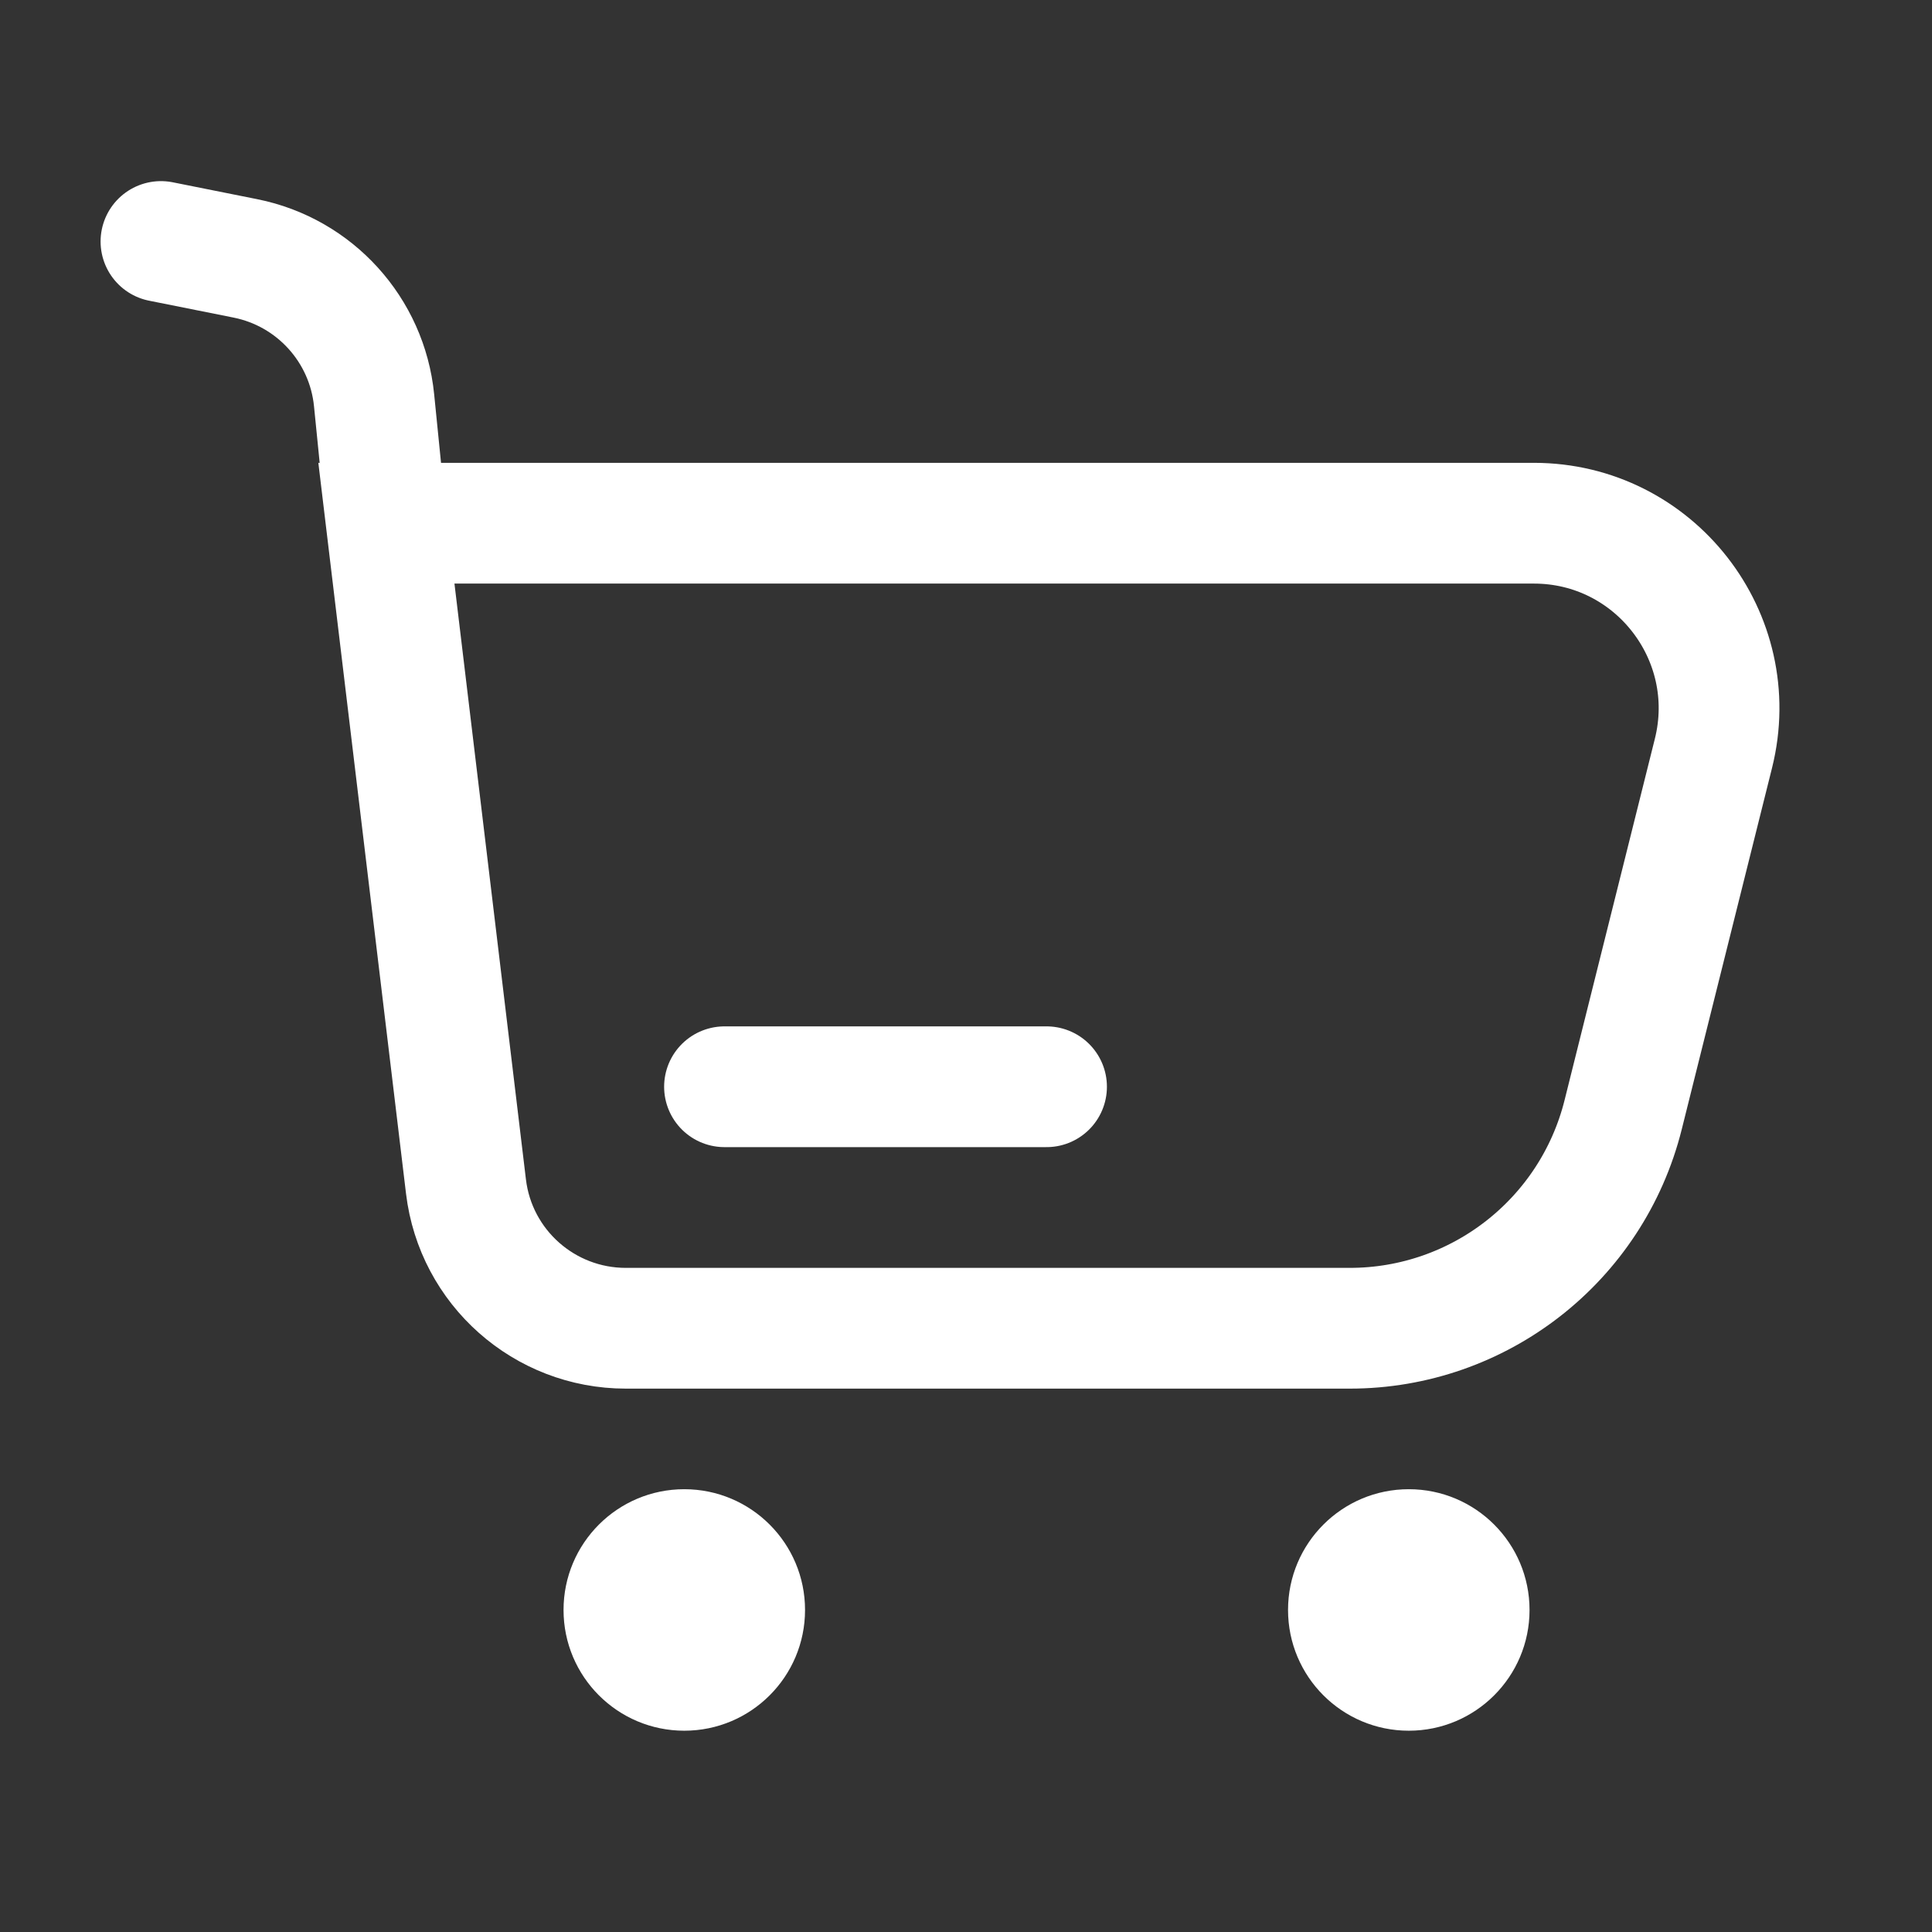
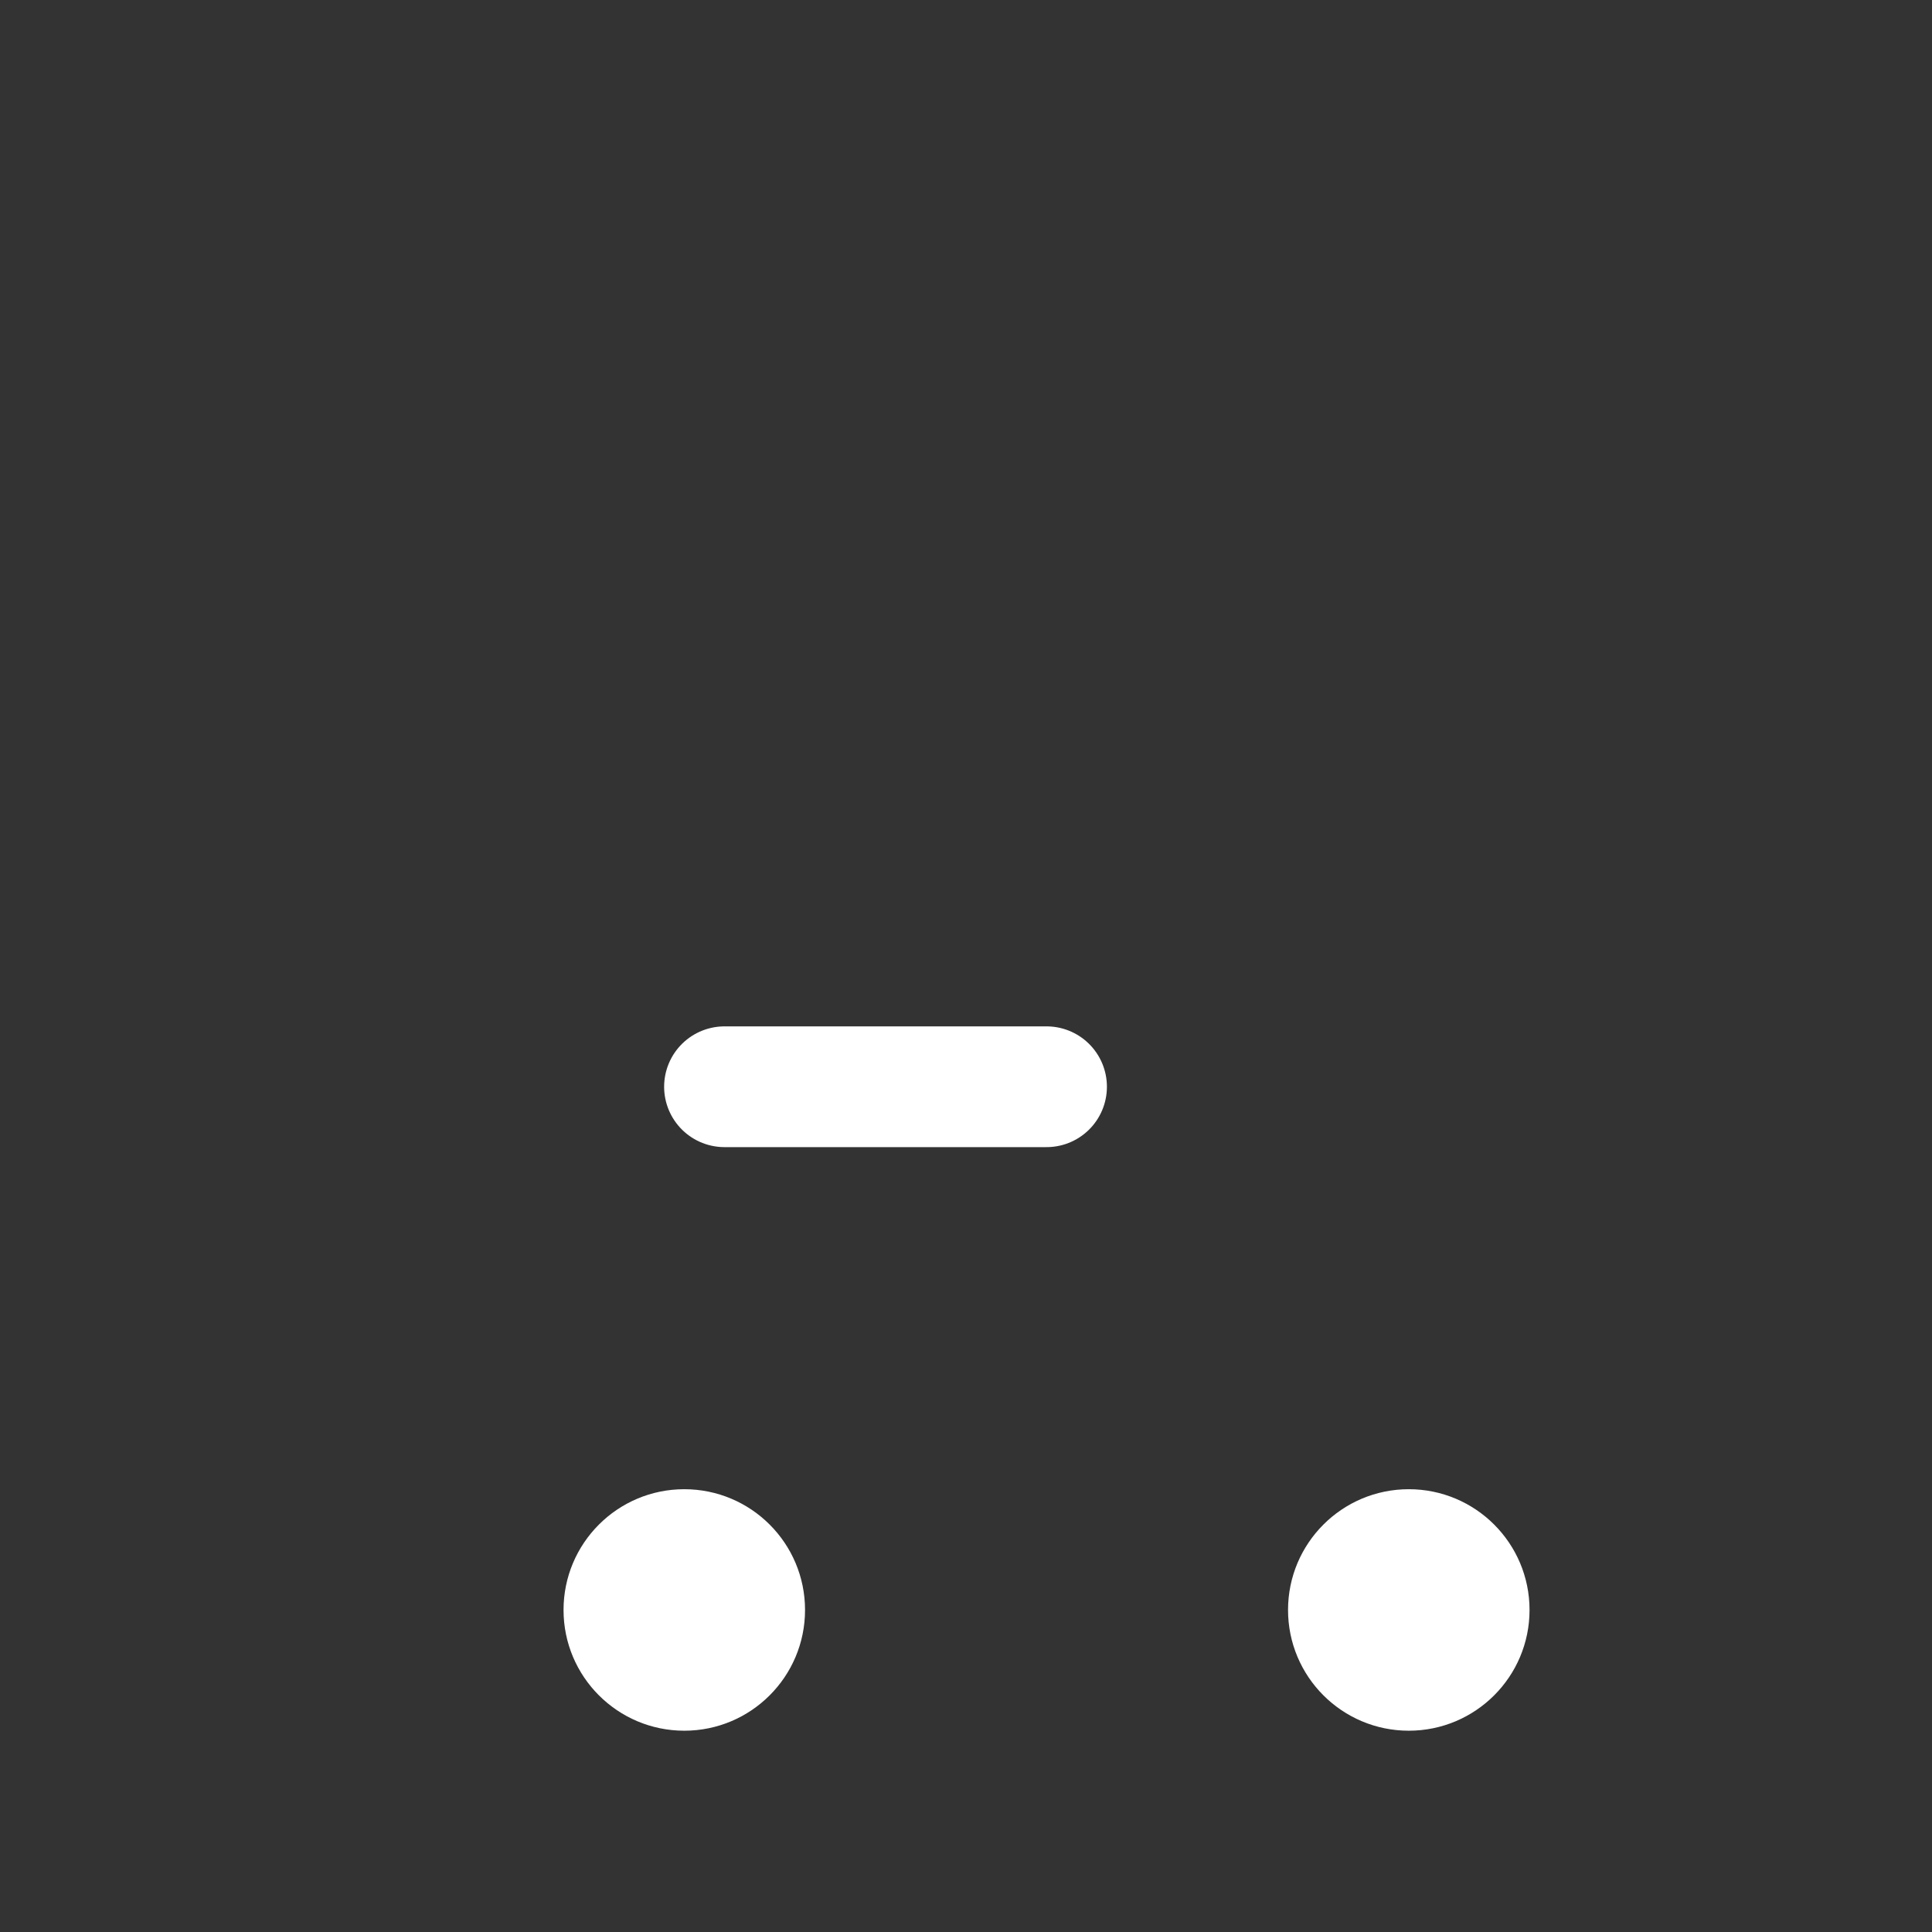
<svg xmlns="http://www.w3.org/2000/svg" width="16" height="16" viewBox="0 0 16 16" fill="none">
  <rect x="0" y="0" width="16" height="16" fill="#333333" stroke="none" />
-   <path d="M1.333 2L2.033 2.14C2.607 2.255 3.04 2.732 3.098 3.315L3.2 4.333M3.2 4.333L3.859 9.826C3.939 10.496 4.508 11 5.183 11H11.178C12.249 11 13.182 10.271 13.442 9.233L14.19 6.239C14.432 5.271 13.7 4.333 12.703 4.333H3.2Z" stroke="white" stroke-linecap="round" />
  <path d="M8.667 9H6" stroke="white" stroke-linecap="round" stroke-linejoin="round" />
  <circle cx="5.667" cy="13.333" r="1" fill="white" />
  <circle cx="11.667" cy="13.333" r="1" fill="white" />
</svg>